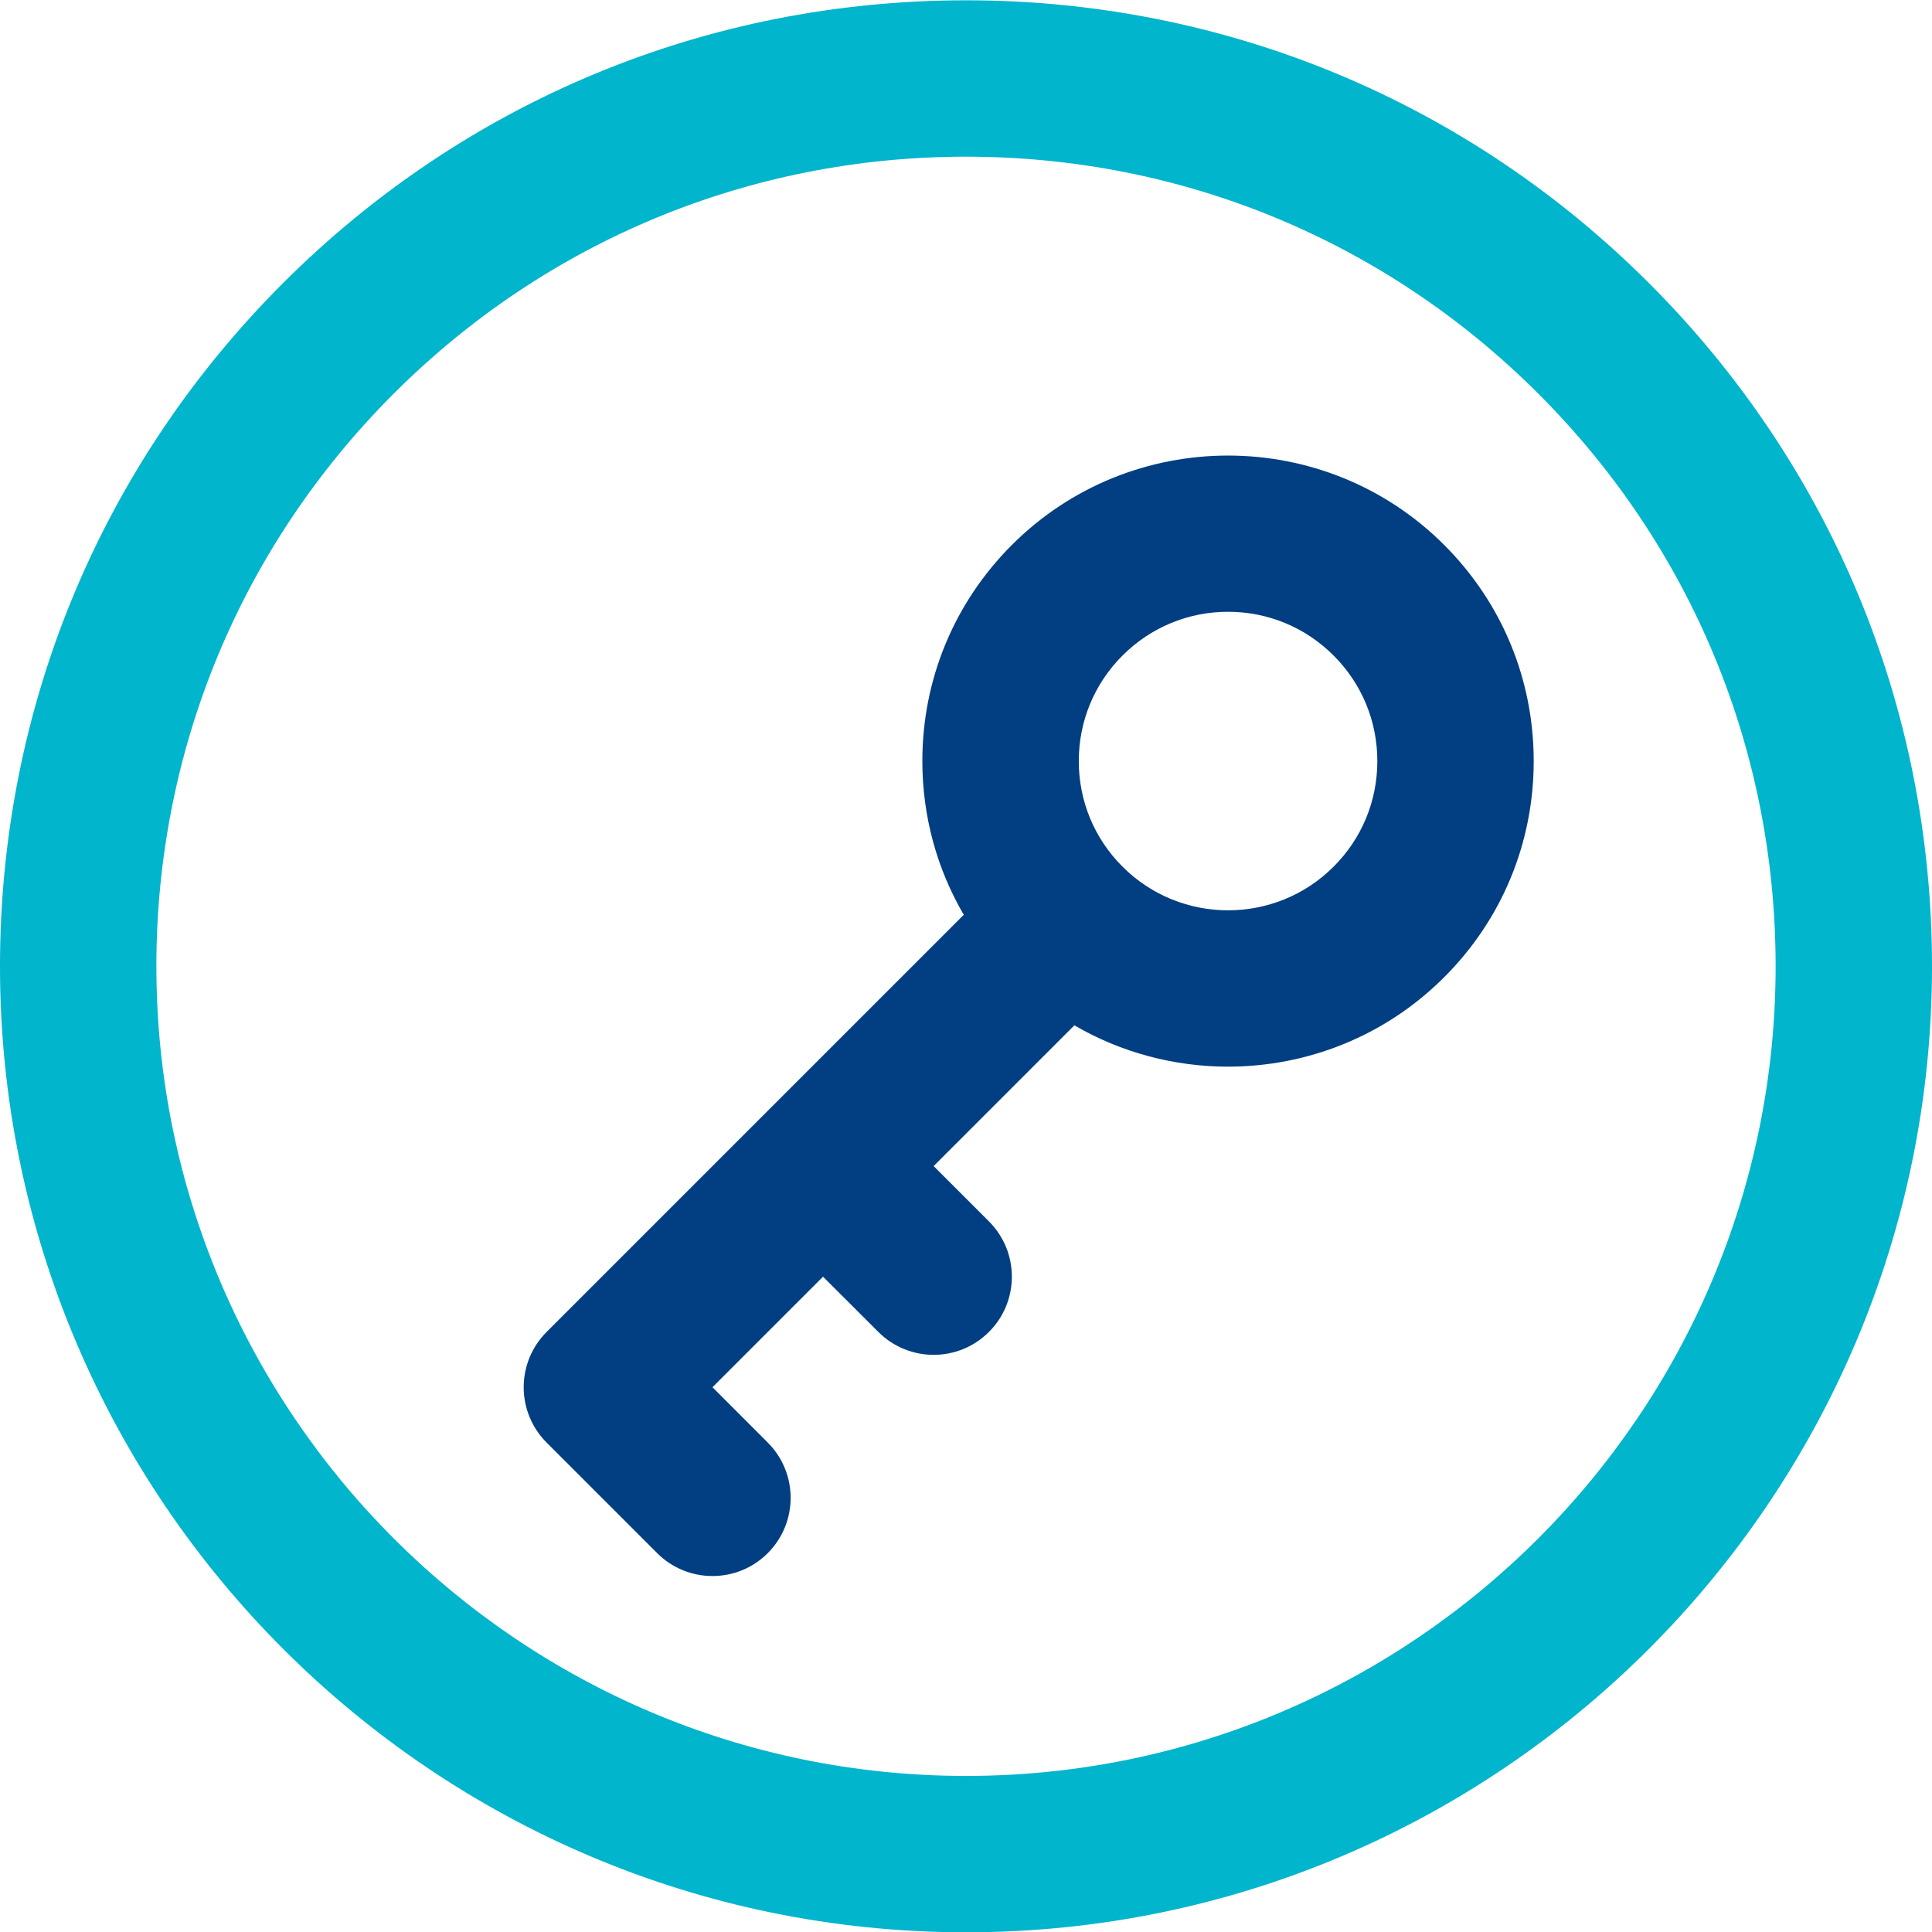
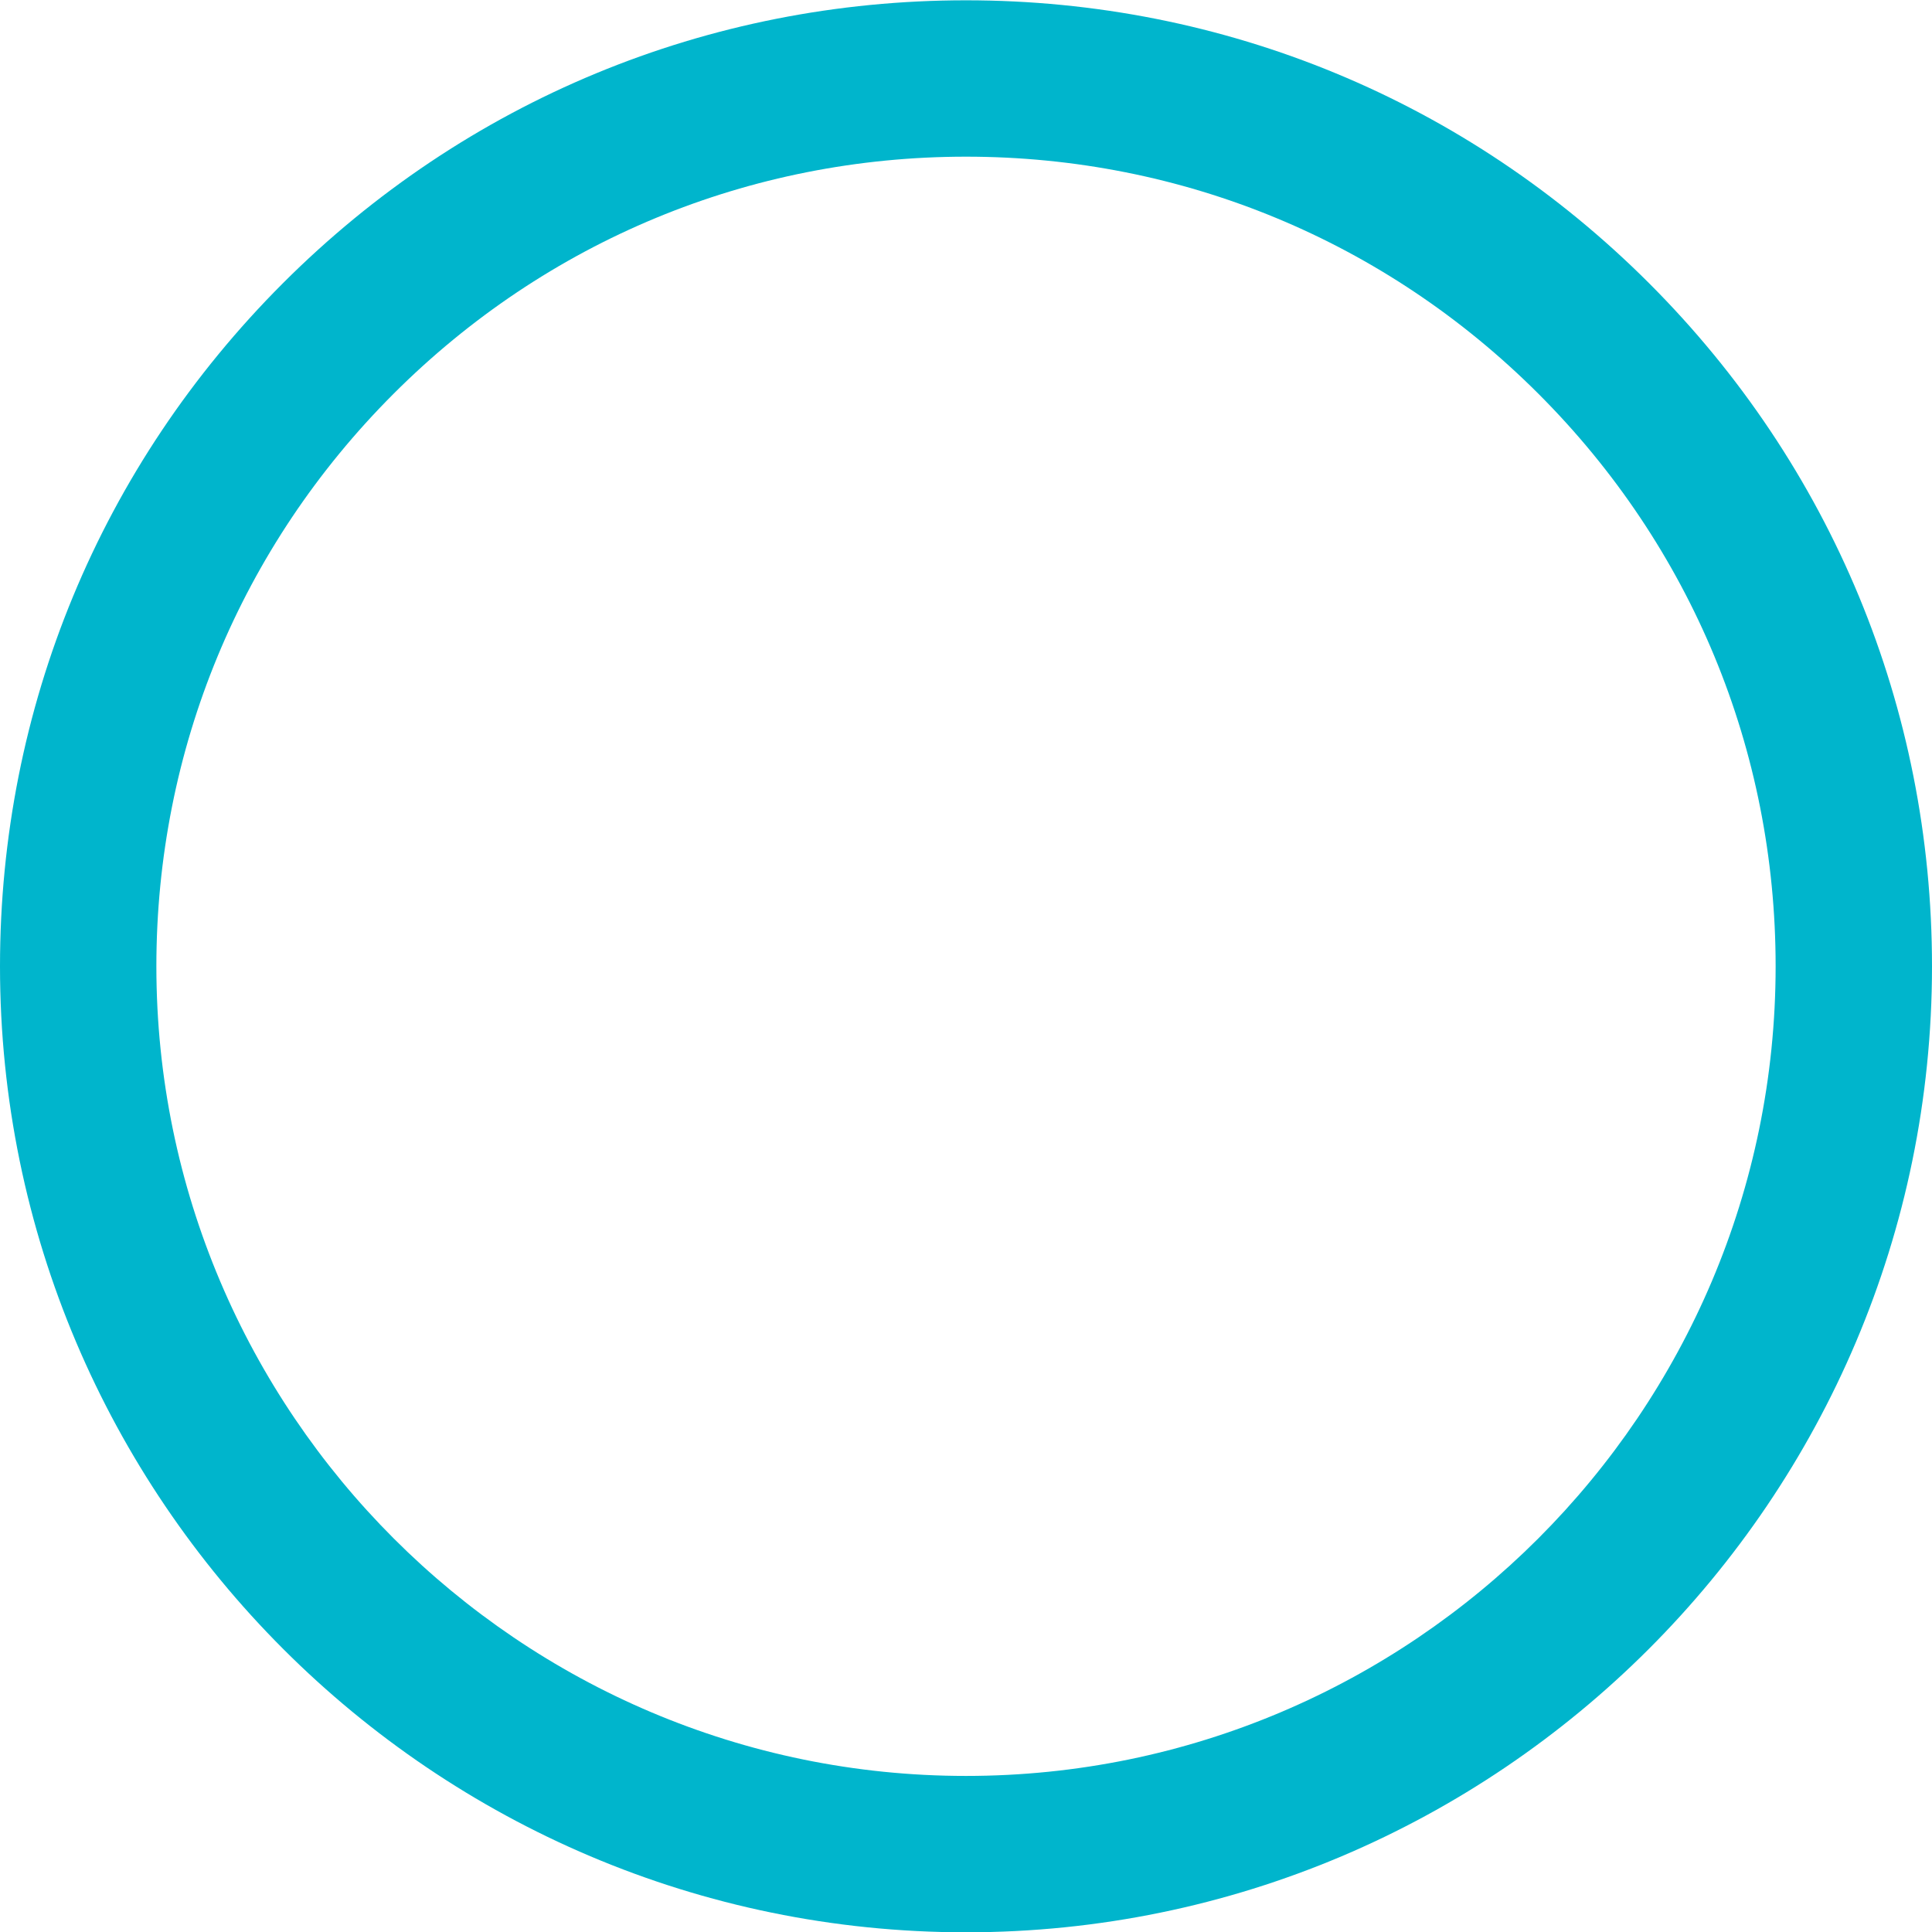
<svg xmlns="http://www.w3.org/2000/svg" width="32" height="32" viewBox="0 0 32 32" fill="none">
-   <path d="M23.92 9.026C21.946 7.052 18.734 7.052 16.76 9.026C15.804 9.982 15.277 11.254 15.277 12.606C15.277 13.515 15.516 14.387 15.963 15.152L9.053 22.062C8.81 22.305 8.674 22.634 8.674 22.977C8.674 23.321 8.81 23.65 9.053 23.893L10.885 25.725C11.138 25.978 11.469 26.104 11.801 26.104C12.132 26.104 12.464 25.978 12.716 25.725C13.222 25.219 13.222 24.399 12.716 23.893L11.801 22.977L13.632 21.146L14.548 22.061C15.054 22.567 15.874 22.567 16.38 22.061C16.886 21.556 16.886 20.736 16.38 20.23L15.464 19.314L17.795 16.983C18.579 17.439 19.459 17.667 20.34 17.667C21.637 17.667 22.933 17.173 23.92 16.186C24.877 15.23 25.403 13.959 25.403 12.606C25.403 11.254 24.877 9.982 23.92 9.026ZM22.089 14.354C21.125 15.319 19.556 15.319 18.592 14.354C18.125 13.888 17.868 13.267 17.868 12.606C17.868 11.946 18.125 11.325 18.592 10.858C19.059 10.391 19.68 10.133 20.34 10.133C21.001 10.133 21.622 10.391 22.089 10.858C22.556 11.325 22.813 11.946 22.813 12.606C22.813 13.267 22.556 13.888 22.089 14.354Z" fill="#023E82" />
  <path d="M27.314 4.691C24.292 1.669 20.274 0.005 16 0.005C11.726 0.005 7.708 1.669 4.686 4.691C1.664 7.713 0 11.731 0 16.005C0 24.827 7.178 32.005 16 32.005C24.823 32.005 32 24.827 32 16.005C32 11.731 30.336 7.713 27.314 4.691ZM16 29.415C8.606 29.415 2.59 23.399 2.59 16.005C2.59 12.423 3.985 9.056 6.518 6.523C9.051 3.99 12.418 2.595 16 2.595C19.582 2.595 22.949 3.99 25.482 6.523C28.015 9.056 29.41 12.423 29.41 16.005C29.41 23.399 23.394 29.415 16 29.415Z" fill="#00B5CC" />
</svg>